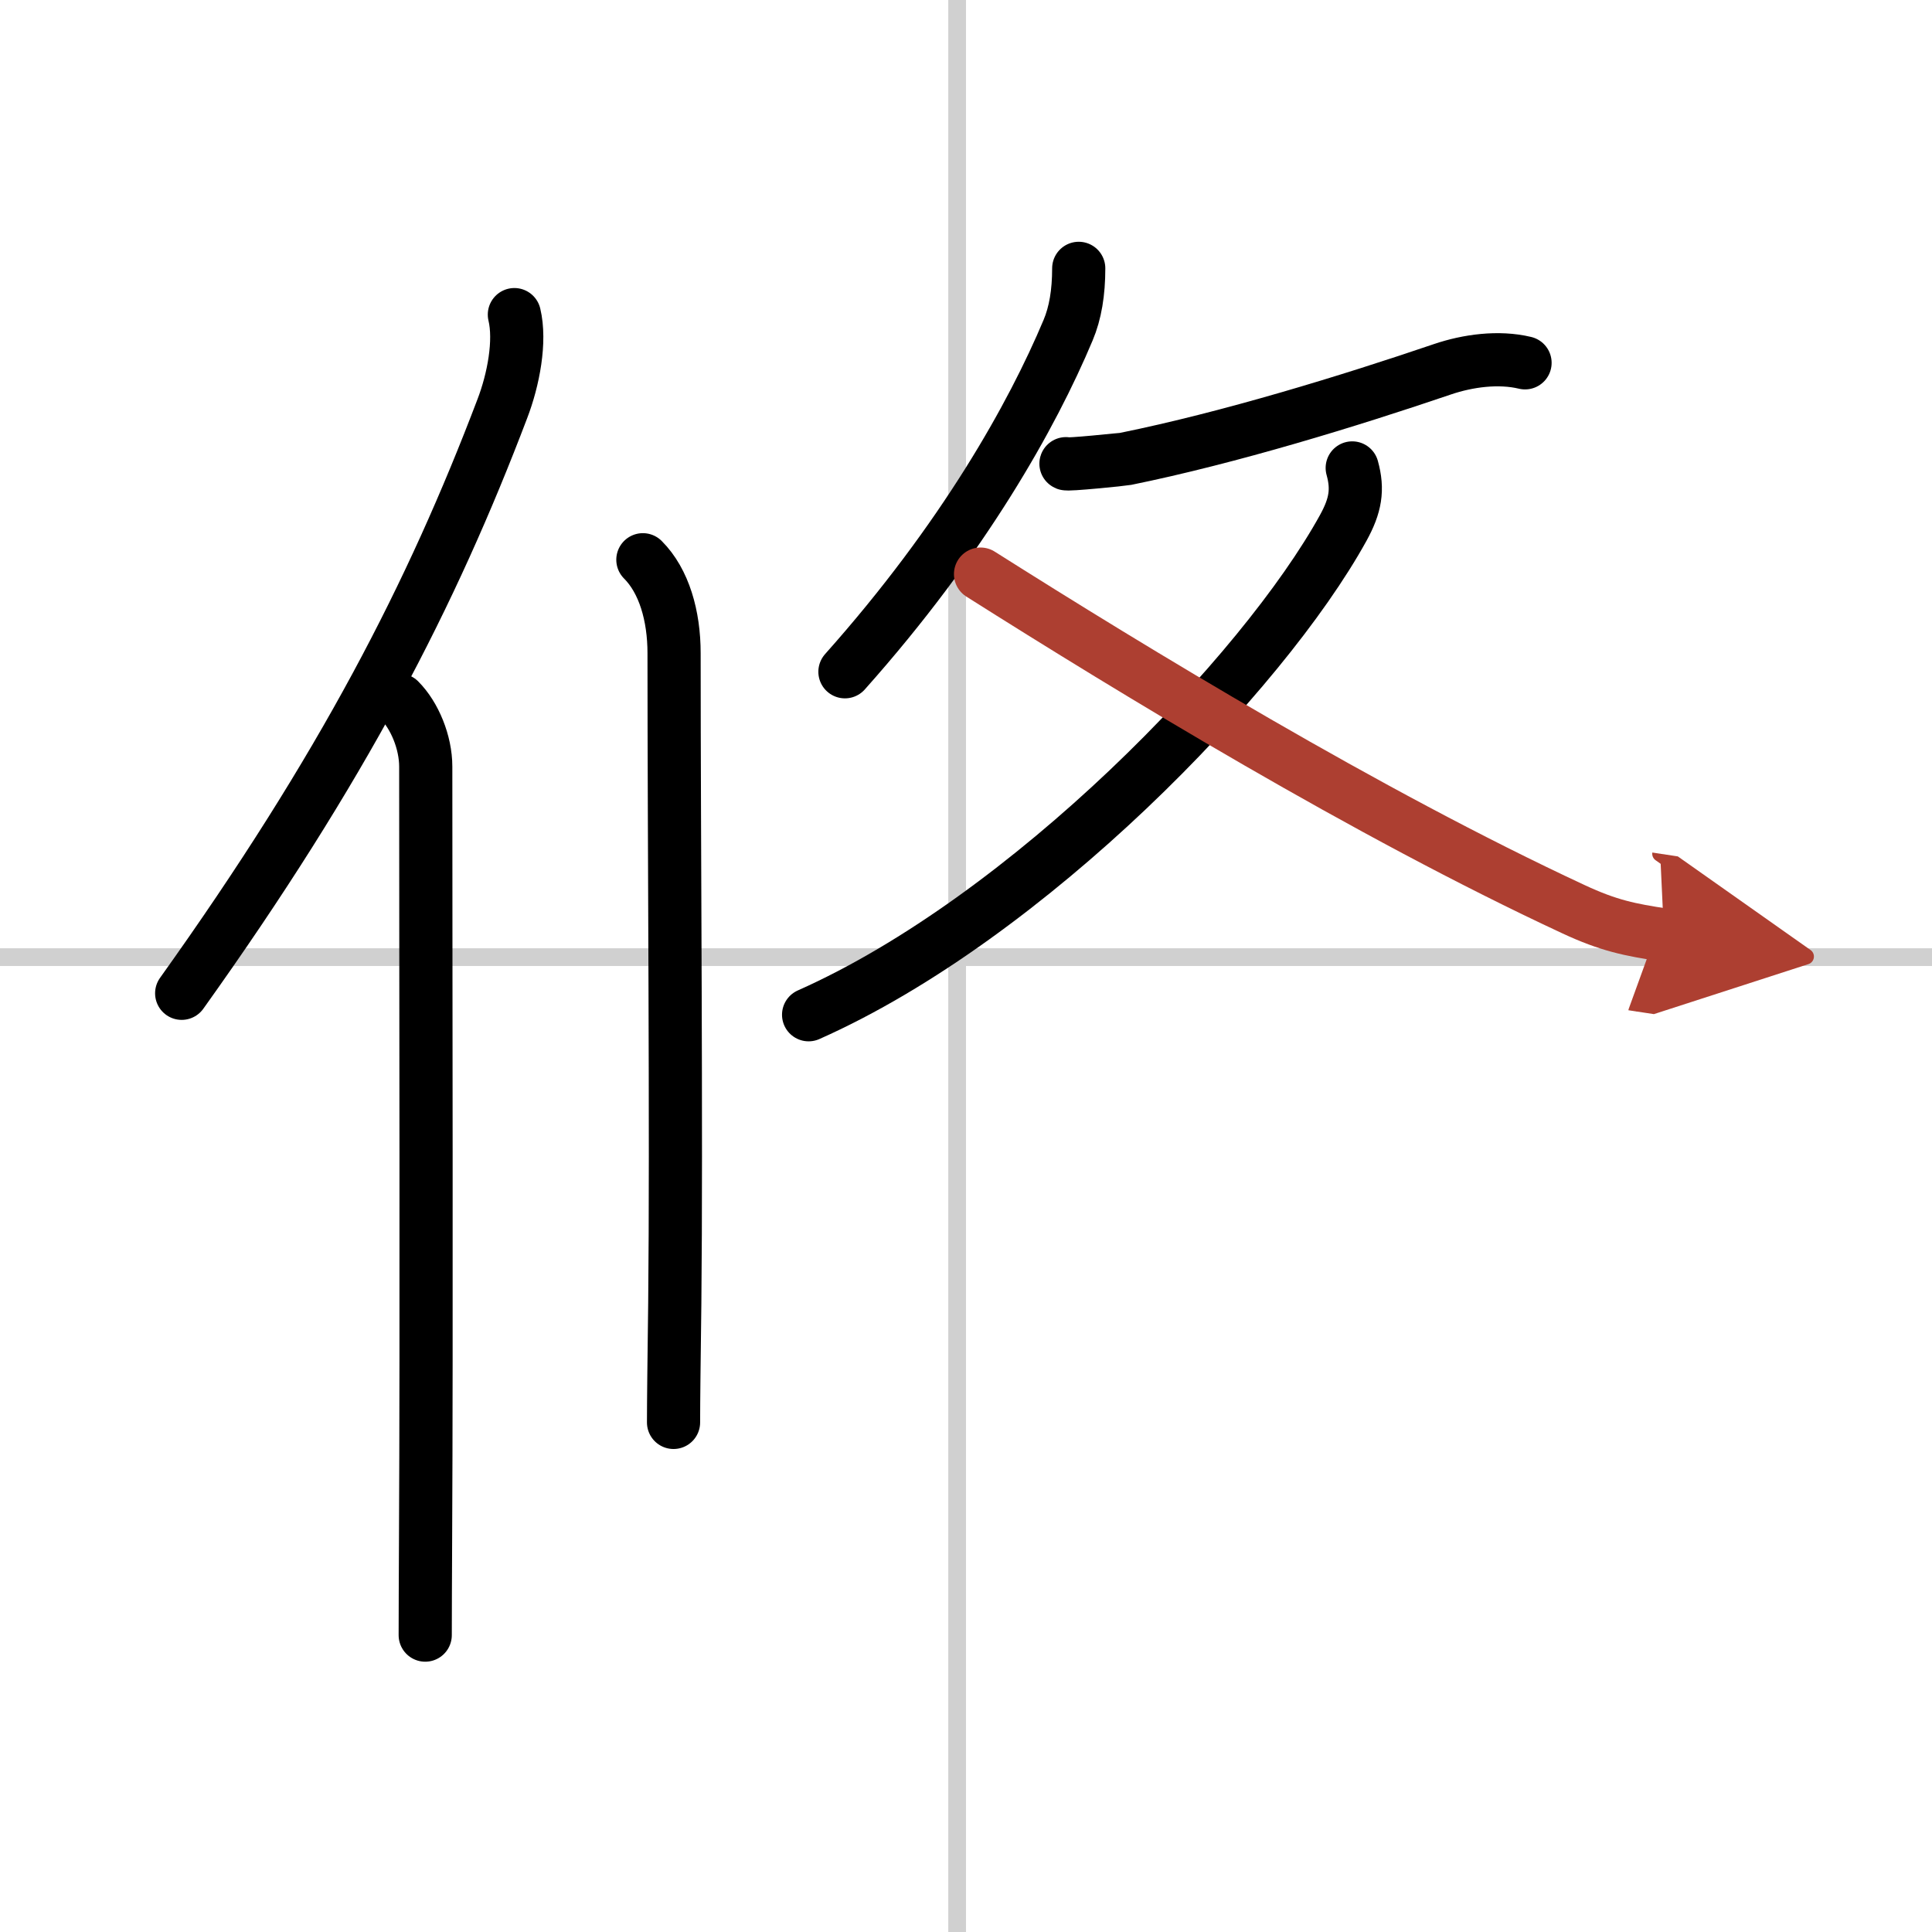
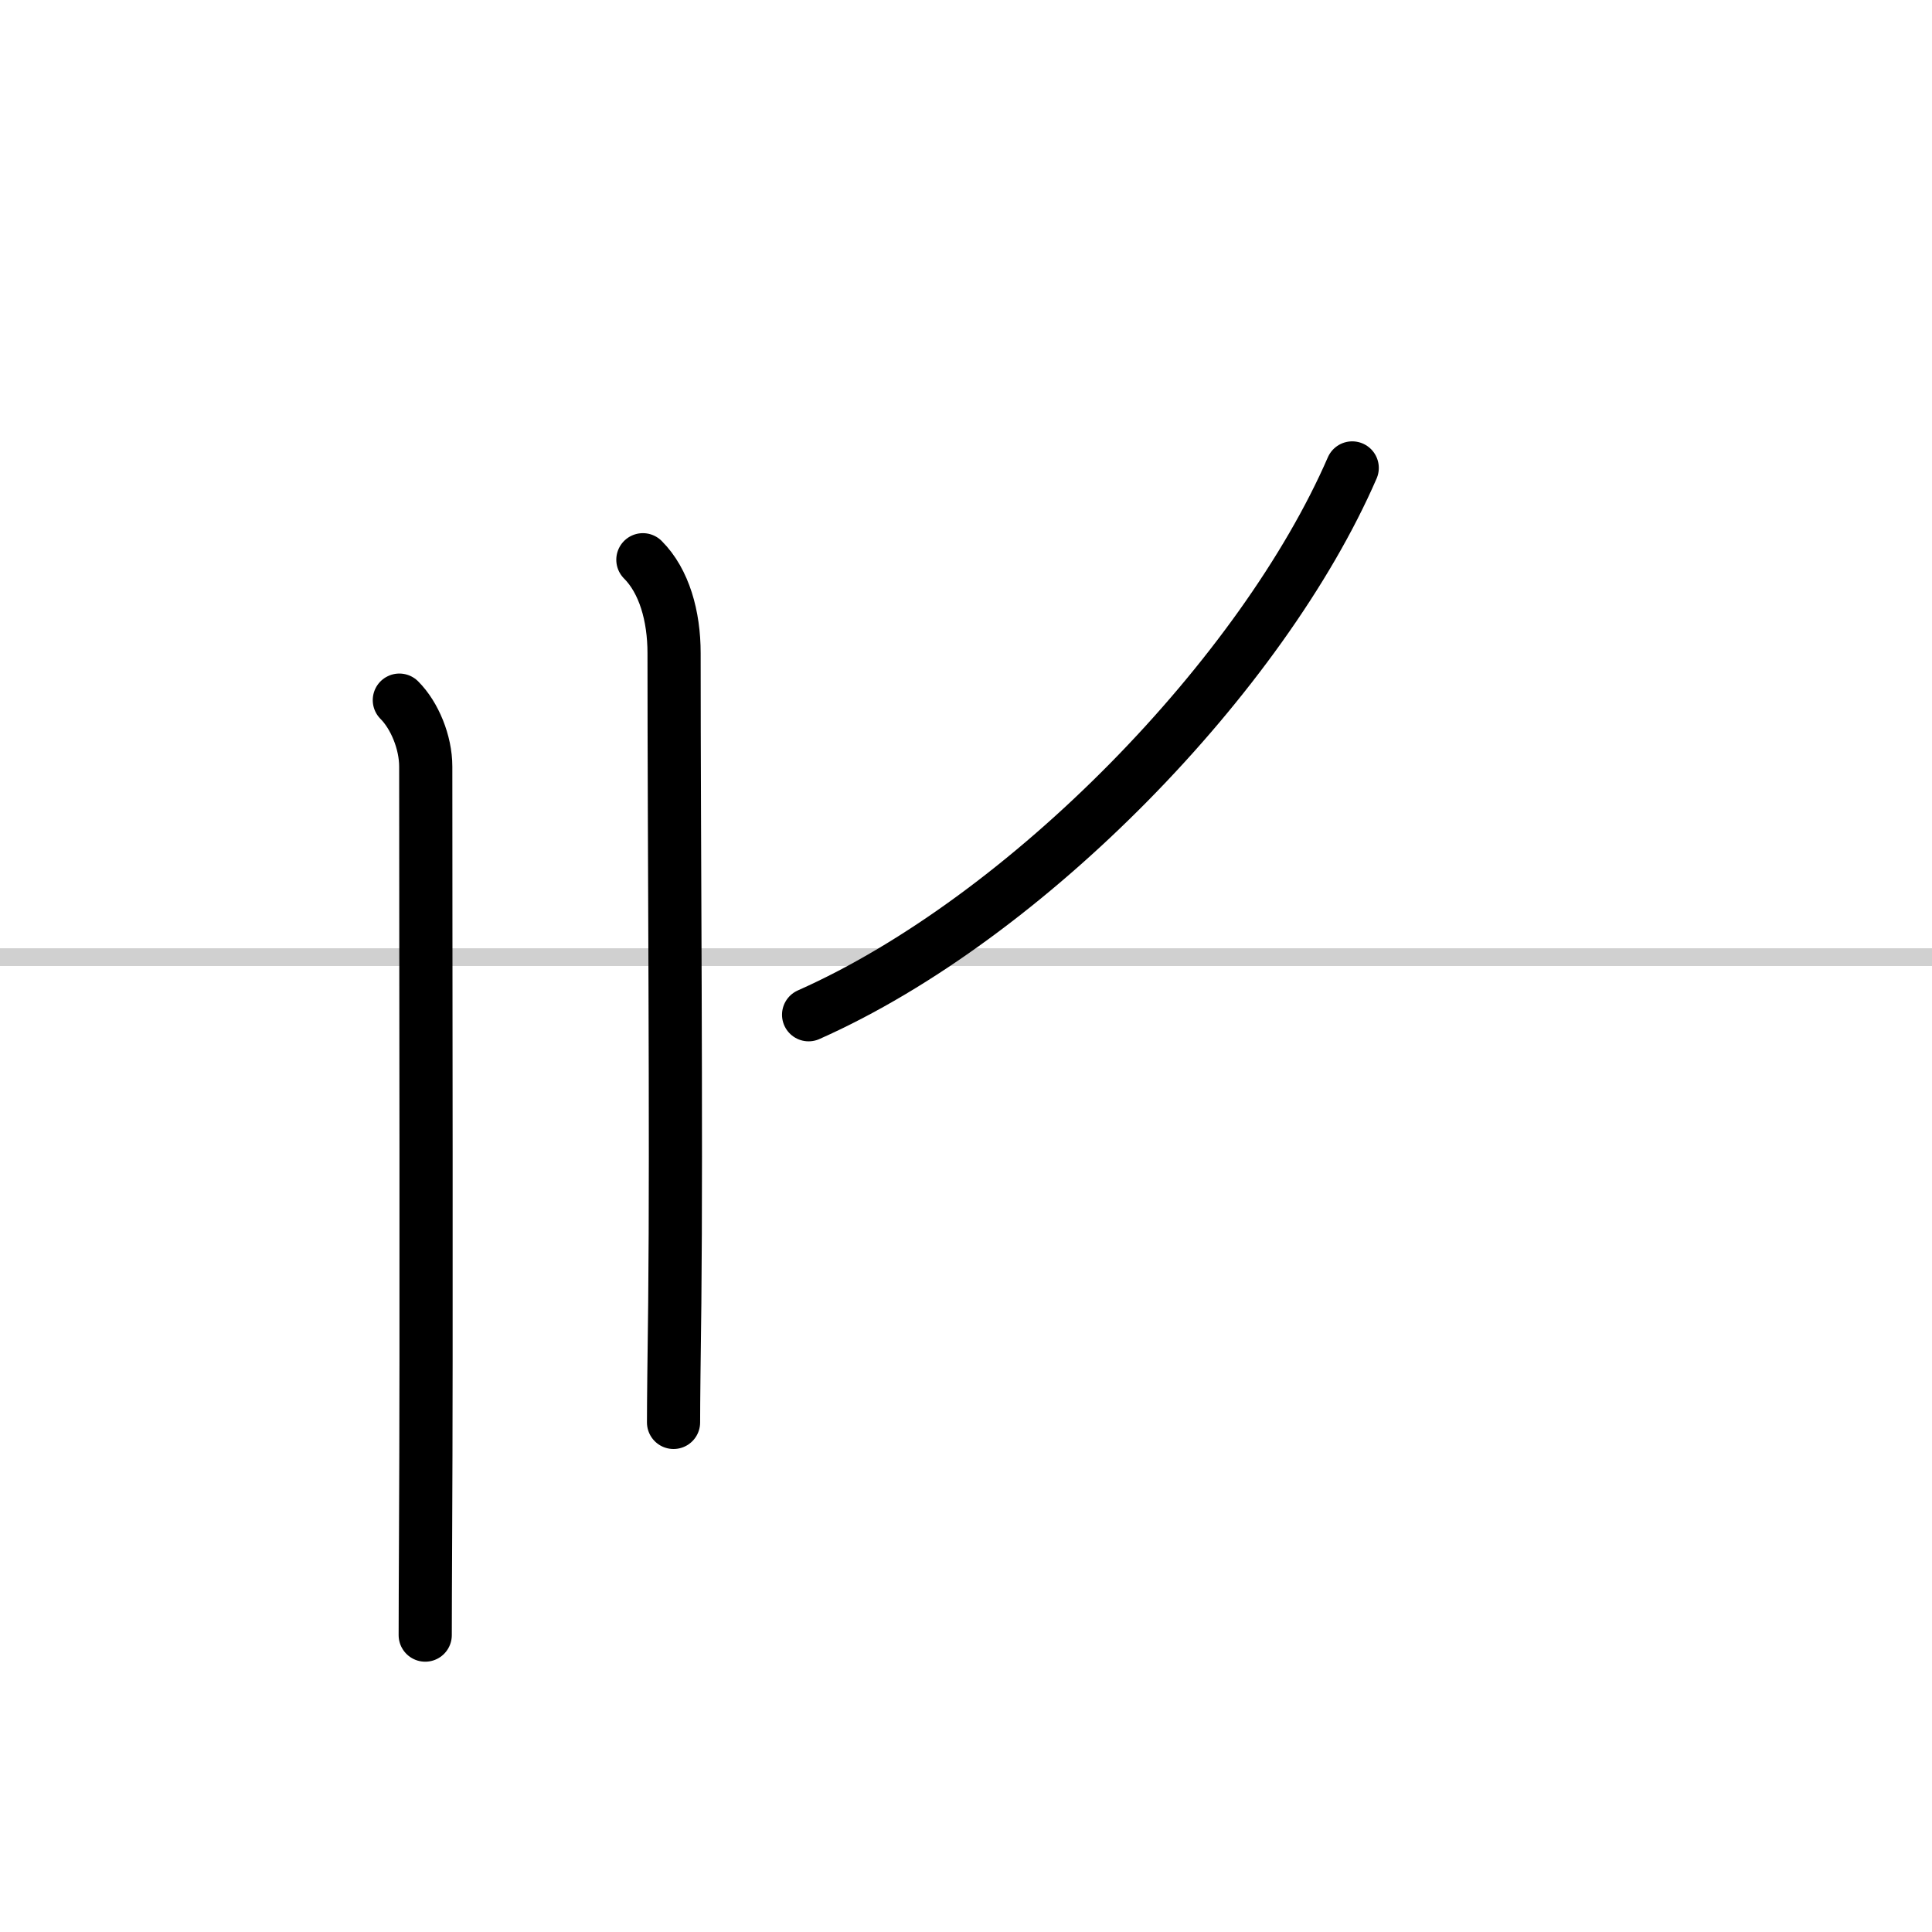
<svg xmlns="http://www.w3.org/2000/svg" width="400" height="400" viewBox="0 0 109 109">
  <defs>
    <marker id="a" markerWidth="4" orient="auto" refX="1" refY="5" viewBox="0 0 10 10">
      <polyline points="0 0 10 5 0 10 1 5" fill="#ad3f31" stroke="#ad3f31" />
    </marker>
  </defs>
  <g fill="none" stroke="#000" stroke-linecap="round" stroke-linejoin="round" stroke-width="3">
    <rect width="100%" height="100%" fill="#fff" stroke="#fff" />
-     <line x1="54" x2="54" y2="109" stroke="#d0d0d0" stroke-width="1" />
    <line x2="109" y1="54" y2="54" stroke="#d0d0d0" stroke-width="1" />
-     <path d="m29.02 17.75c0.36 1.5-0.05 3.67-0.68 5.31-3.97 10.45-9 20.26-18.09 32.98" />
    <path d="m22.53 39.5c0.86 0.86 1.49 2.38 1.49 3.75 0 11.68 0.05 32.25-0.01 43.5-0.01 2.32-0.02 4.21-0.02 5.5" />
    <path d="m36.27 31.58c1.2 1.2 1.76 3.17 1.76 5.27 0 11 0.14 26.98 0.04 36.65-0.04 3.14-0.07 5.54-0.07 6.75" />
-     <path d="m60.86 15.14c0 1.36-0.19 2.52-0.6 3.49-2.01 4.79-5.89 11.75-12.59 19.27" />
-     <path d="m60.14 26.16c-0.03 0.09 3.27-0.25 3.36-0.27 5.86-1.19 12.66-3.28 17.89-5.06 1.42-0.48 3.15-0.72 4.65-0.36" />
-     <path d="M76.29,26.4c0.34,1.22,0.19,2.12-0.51,3.39C71.25,38,58,51.75,45.62,57.25" />
-     <path d="m55.32 32.39c8.68 5.49 21.81 13.49 33.44 18.9 2.01 0.94 3.21 1.17 5.12 1.46" marker-end="url(#a)" stroke="#ad3f31" />
+     <path d="M76.29,26.4C71.25,38,58,51.75,45.62,57.25" />
  </g>
</svg>